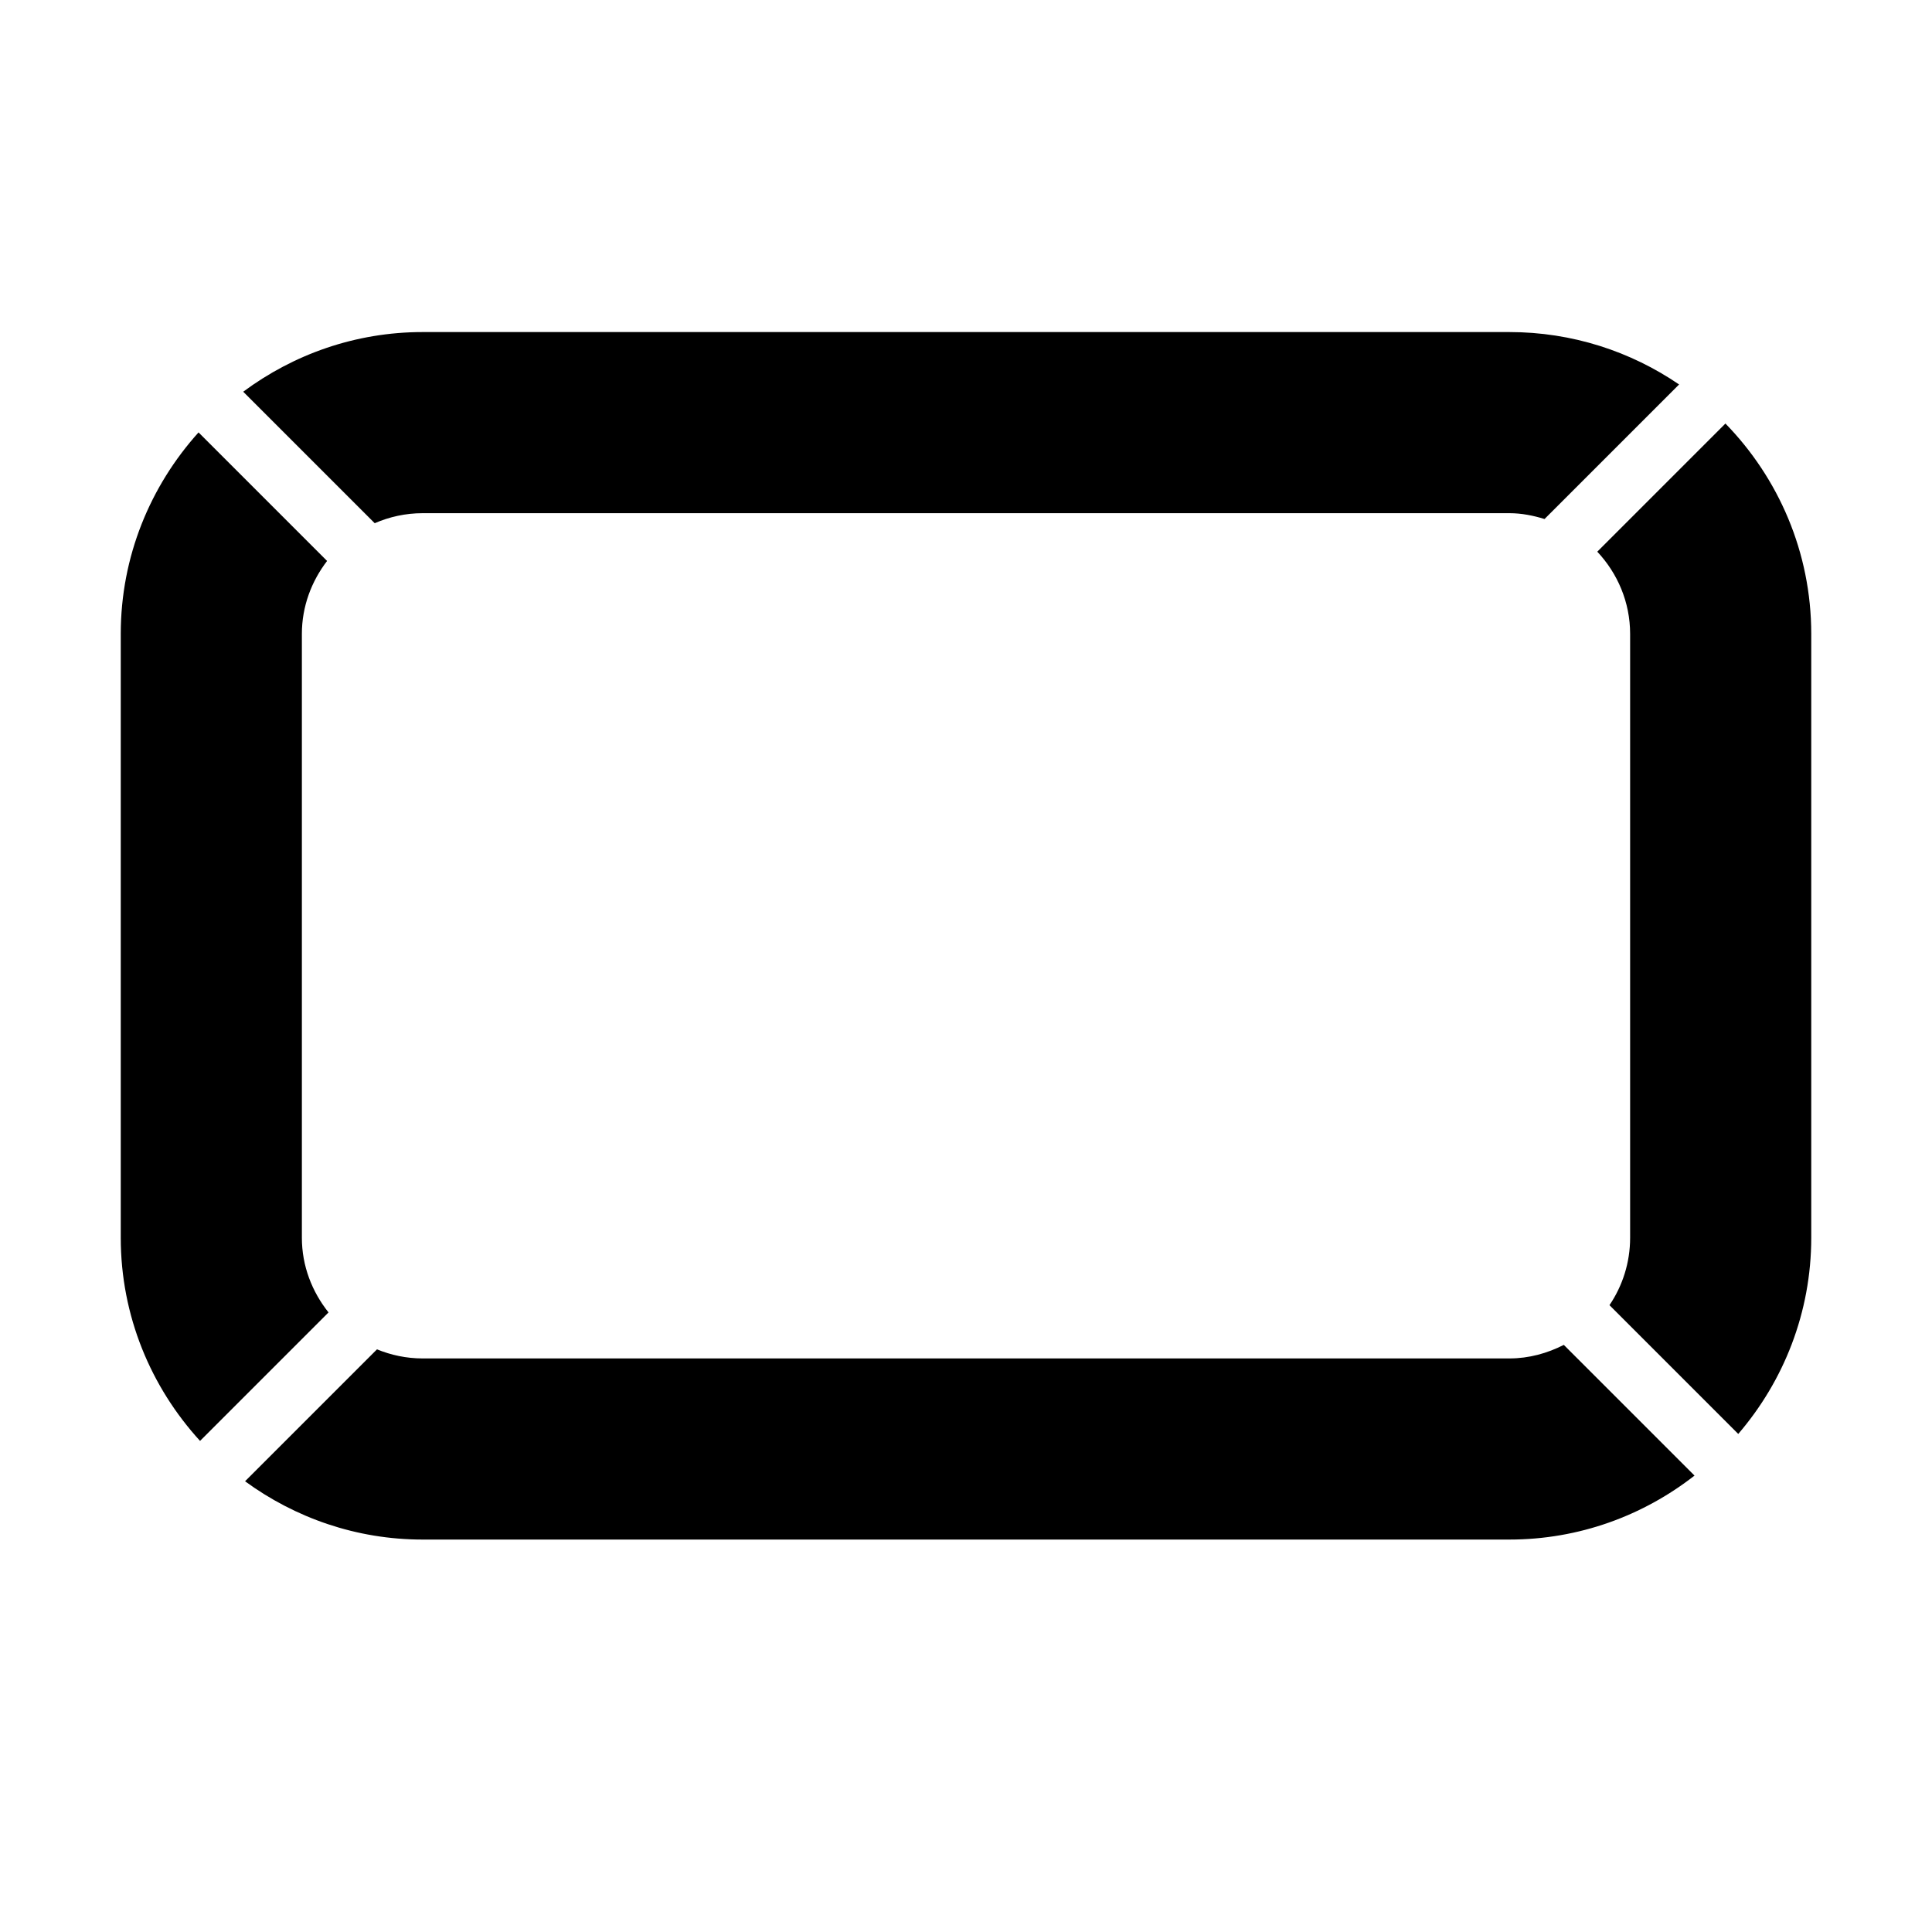
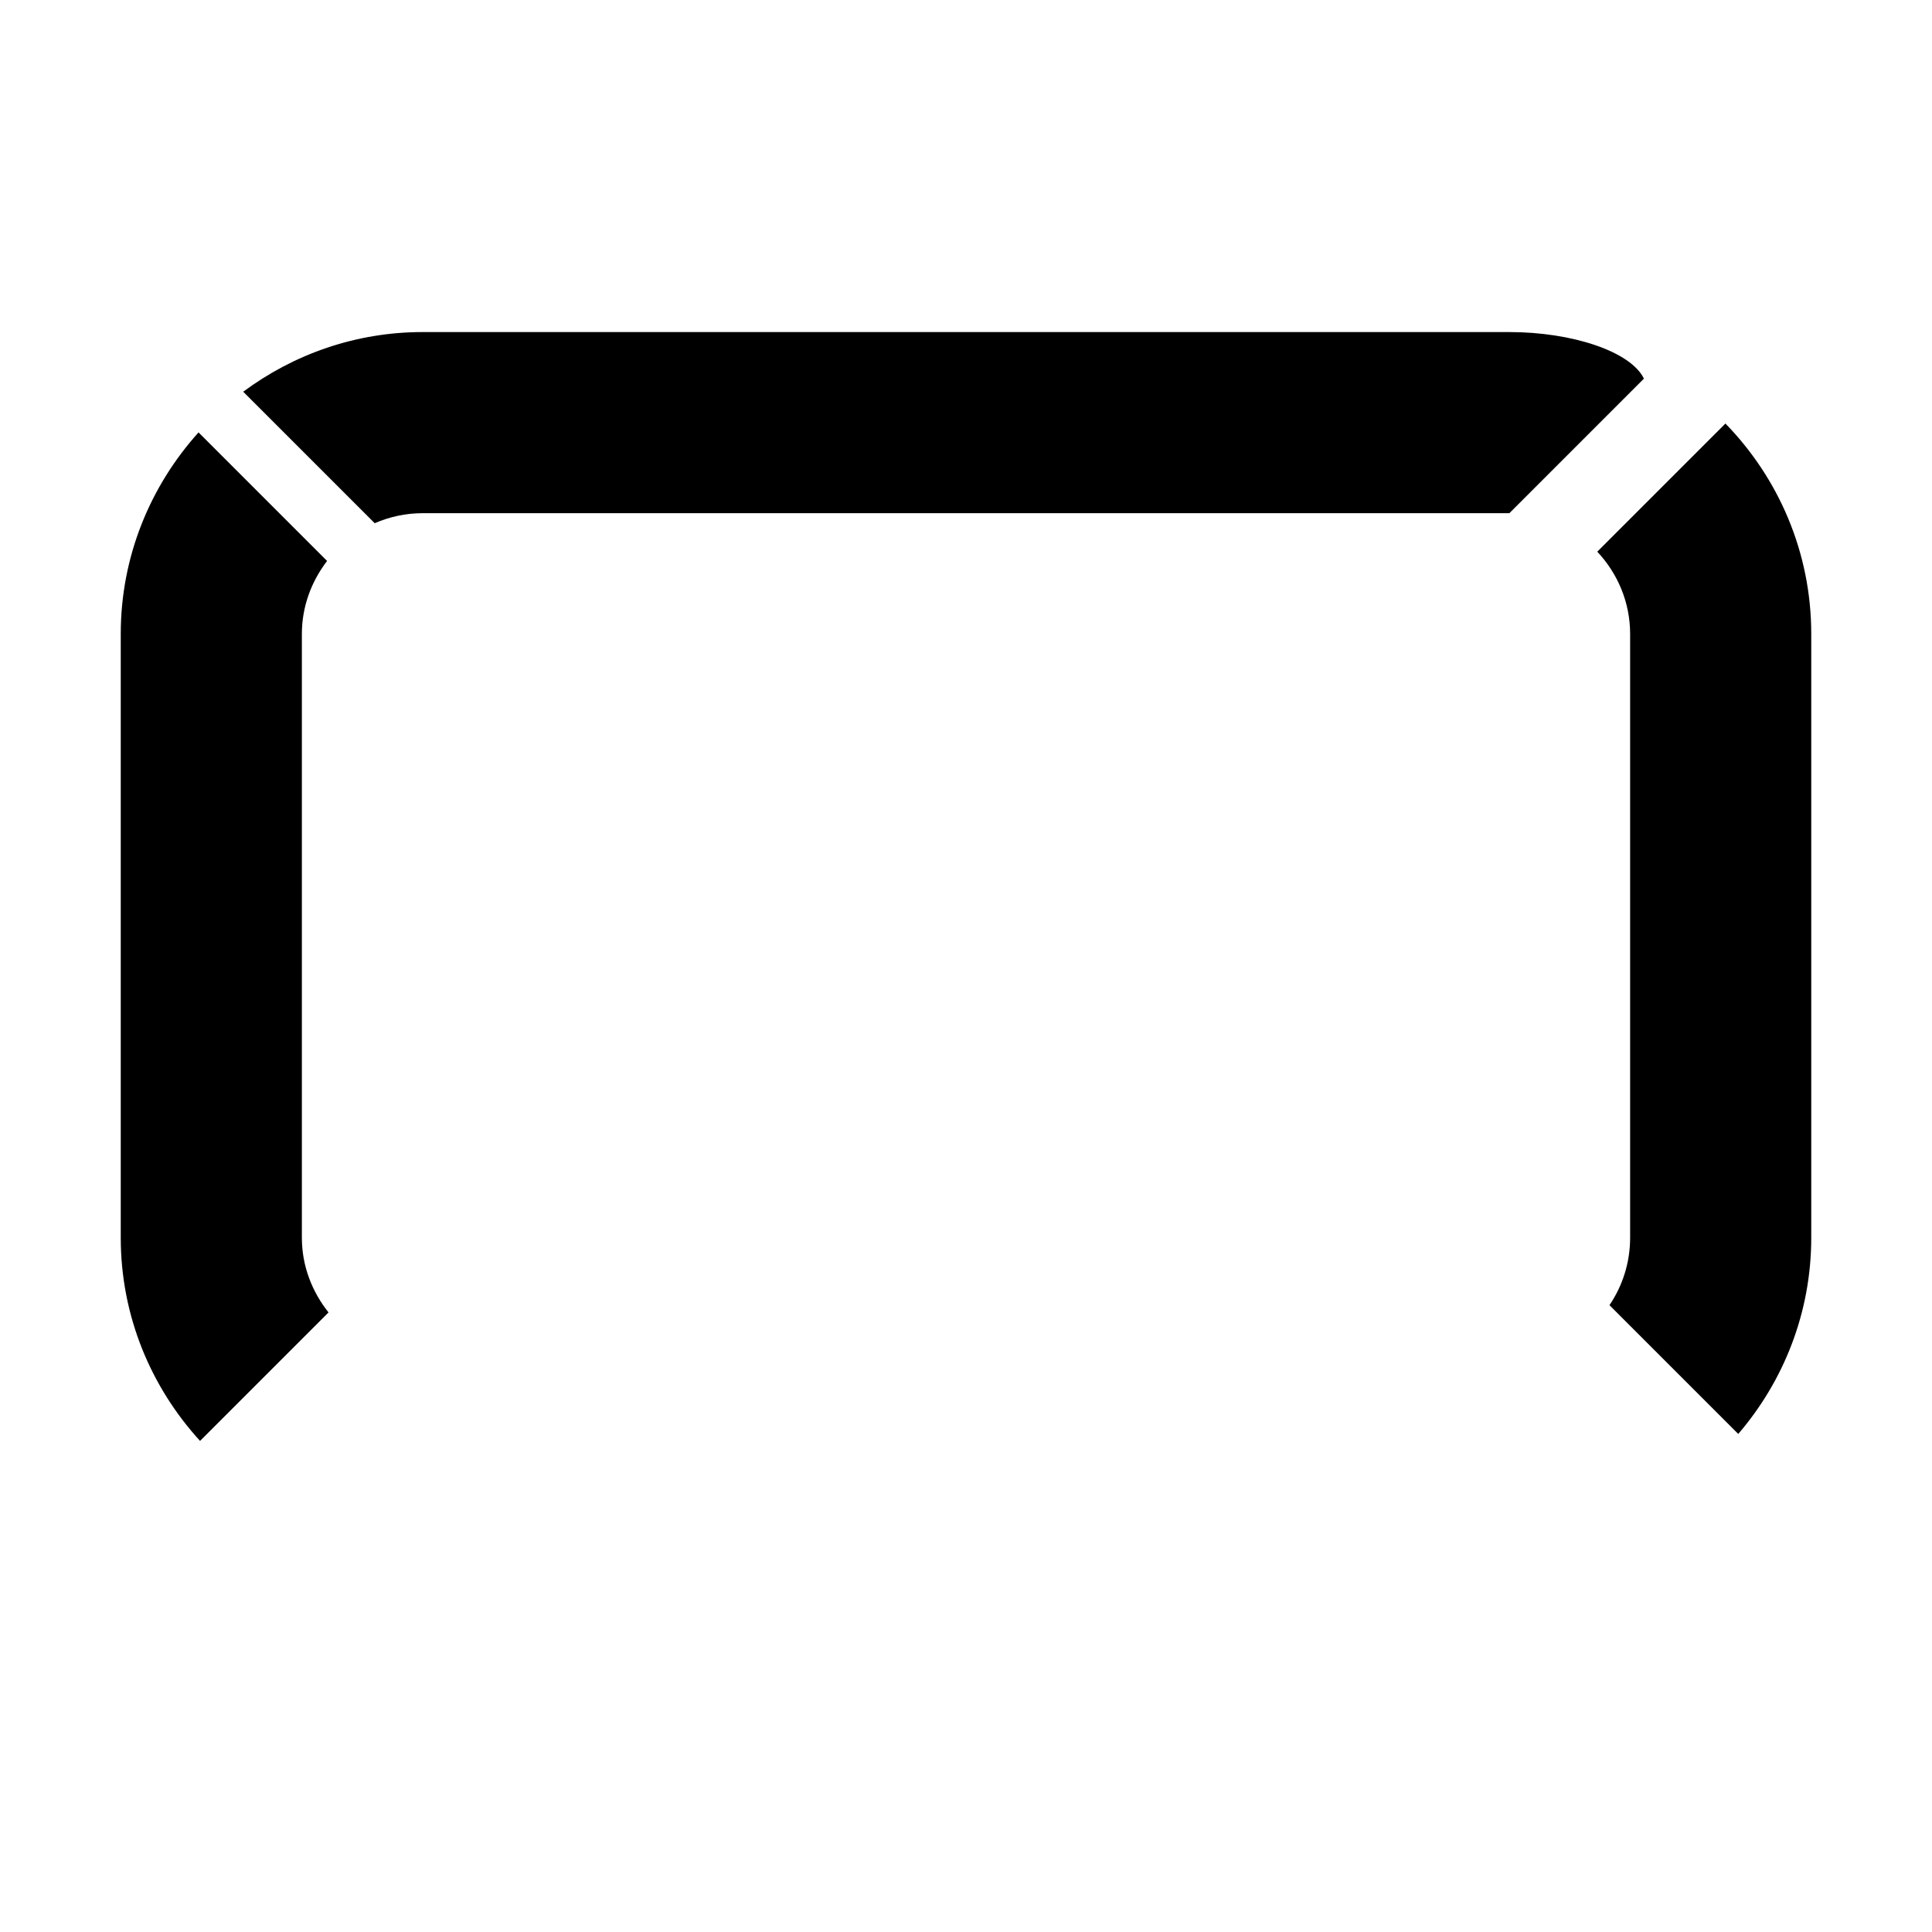
<svg xmlns="http://www.w3.org/2000/svg" version="1.1" id="Capa_1" x="0px" y="0px" width="64px" height="64px" viewBox="0 0 64 64" enable-background="new 0 0 64 64" xml:space="preserve">
  <g>
-     <path d="M50,45H14c-0.535,0-1.045-0.11-1.512-0.301l-4.37,4.37C9.771,50.277,11.8,51,14,51h36c2.312,0,4.438-0.796,6.133-2.119   l-4.33-4.33C51.259,44.828,50.652,45,50,45z" />
    <path d="M52.912,18.275C53.582,18.991,54,19.945,54,21v20c0,0.827-0.252,1.597-0.684,2.235l4.266,4.266   C59.085,45.751,60,43.482,60,41V21c0-2.709-1.087-5.167-2.843-6.97L52.912,18.275z" />
-     <path d="M14,11c-2.227,0-4.279,0.741-5.943,1.976l4.356,4.356C12.9,17.12,13.436,17,14,17h36c0.408,0,0.794,0.079,1.165,0.193   l4.457-4.457C54.019,11.642,52.083,11,50,11H14z" />
+     <path d="M14,11c-2.227,0-4.279,0.741-5.943,1.976l4.356,4.356C12.9,17.12,13.436,17,14,17h36l4.457-4.457C54.019,11.642,52.083,11,50,11H14z" />
    <path d="M10,41V21c0-0.912,0.319-1.744,0.835-2.418l-4.258-4.258C4.981,16.096,4,18.433,4,21v20c0,2.594,1.001,4.953,2.627,6.732   l4.256-4.256C10.339,42.793,10,41.939,10,41z" />
  </g>
</svg>